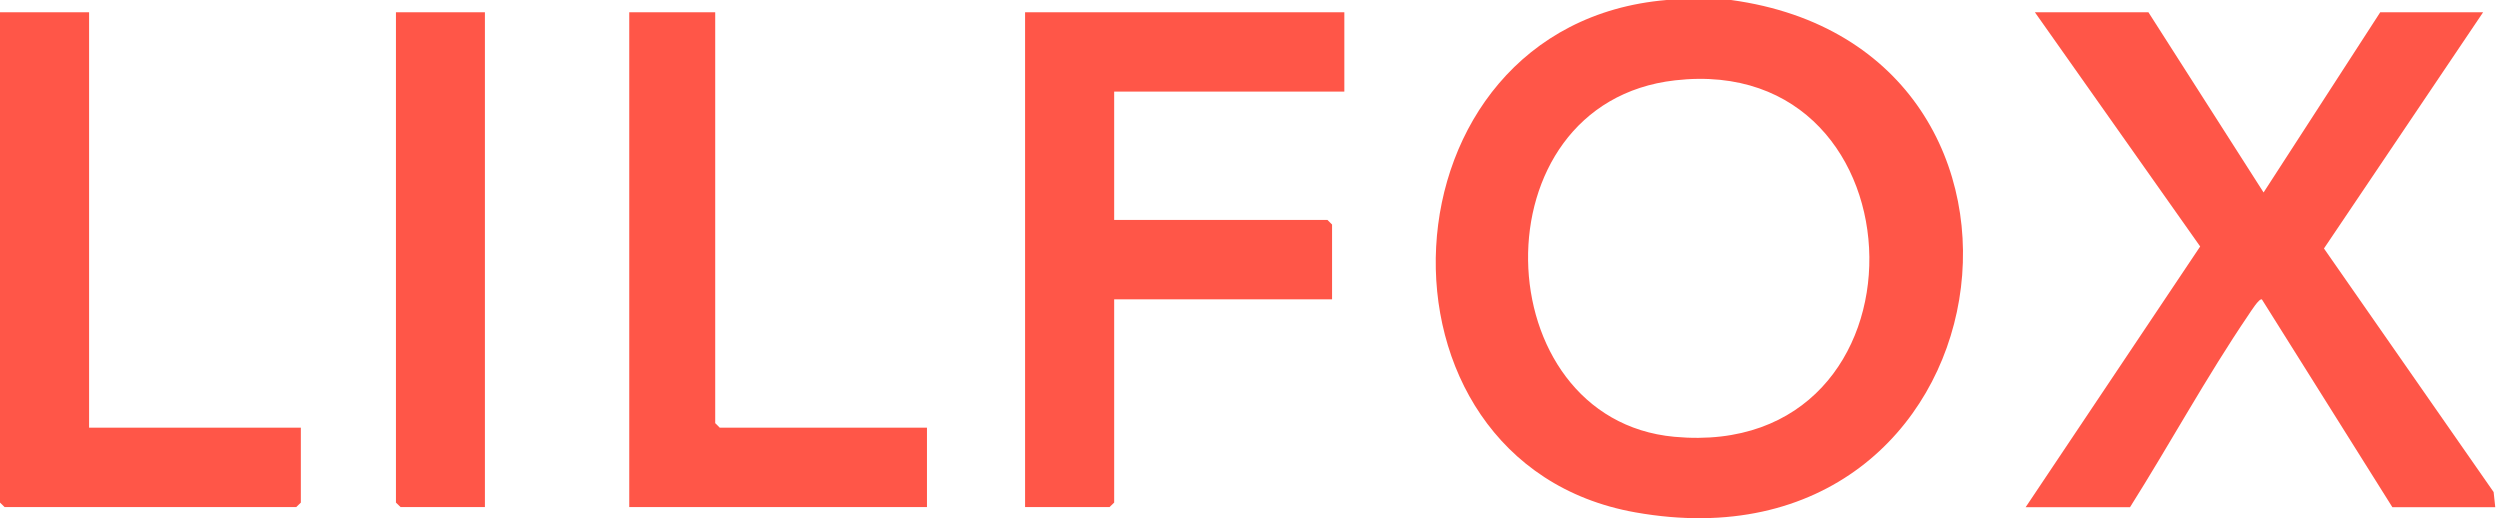
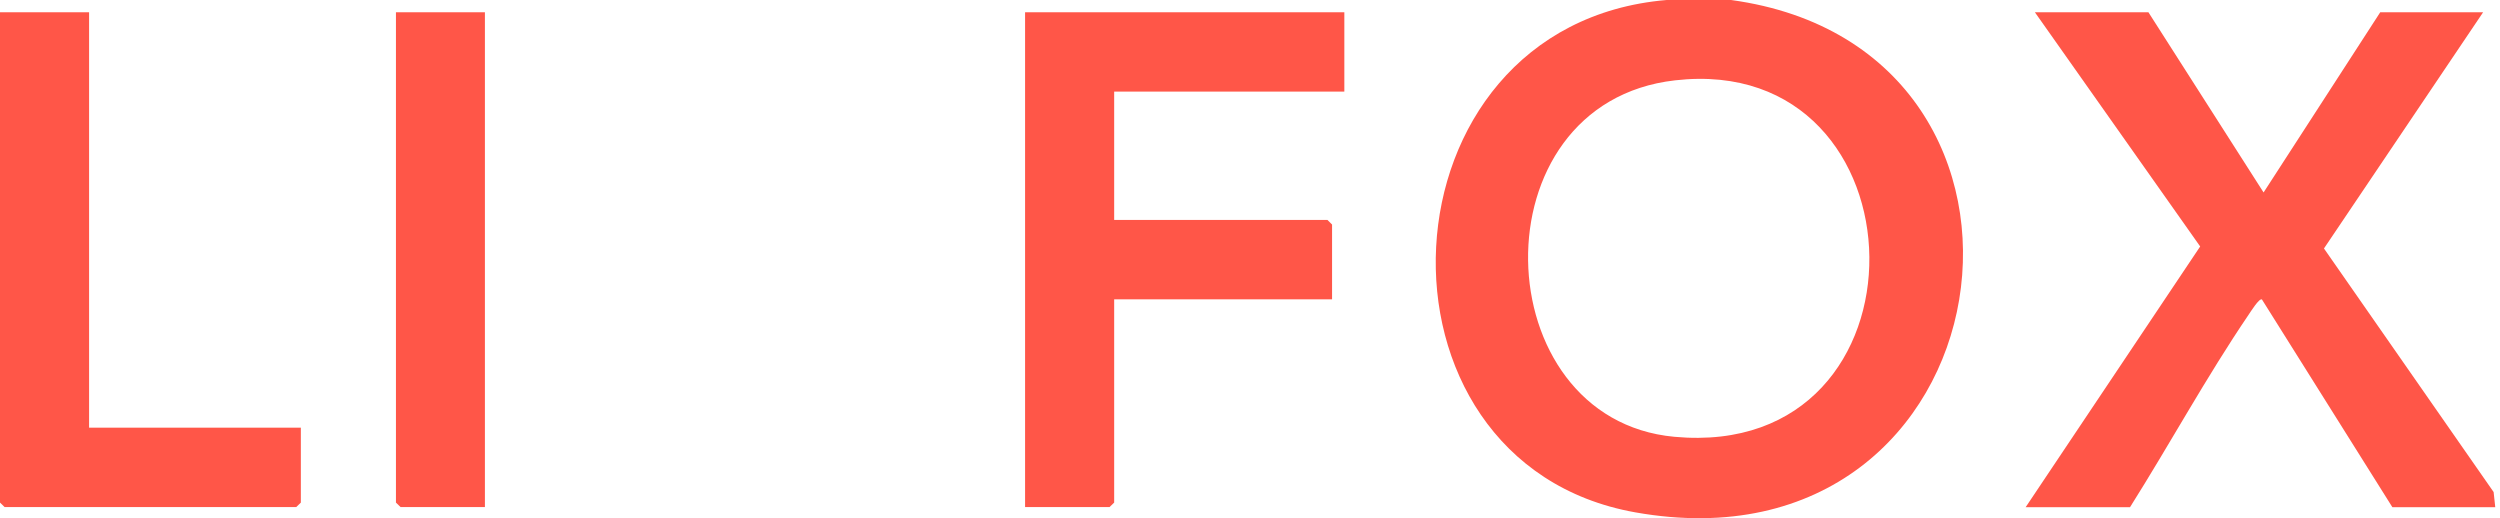
<svg xmlns="http://www.w3.org/2000/svg" fill="none" viewBox="0 0 357 74" height="74" width="357">
  <path fill="#FF5648" d="M247.194 0C298.475 6.996 287.346 82.738 233.523 73.165C193.514 66.043 196.198 3.543 237.996 0H247.194ZM239.213 11.47C210.495 14.726 211.962 59.87 239.106 62.375C276.86 65.865 275.554 7.336 239.213 11.47Z" />
  <path fill="#FF5648" d="M306.795 1.754L323.239 27.484L339.897 1.754H354.587L331.863 35.482L356.091 70.266L356.323 72.431H341.633L323.006 42.764C322.63 42.514 321.36 44.572 321.074 44.983C315.062 53.84 309.873 63.377 304.165 72.431H289.26L314.185 35.196L290.584 1.754H306.795Z" />
  <path fill="#FF5648" d="M191.972 1.754V13.08H159.103V31.402H189.557L190.219 32.065V42.747H159.103V71.769L158.441 72.413H146.381V1.754H191.972Z" />
  <path fill="#FF5648" d="M12.722 1.754V61.069H42.961V71.769L42.299 72.413H0.662L0 71.769V1.754H12.722Z" />
-   <path fill="#FF5648" d="M102.132 1.754V60.425L102.776 61.069H132.371V72.413H89.857V1.754H102.132Z" />
  <path fill="#FF5648" d="M69.245 1.754V72.413H57.203L56.541 71.769V1.754H69.245Z" />
</svg>